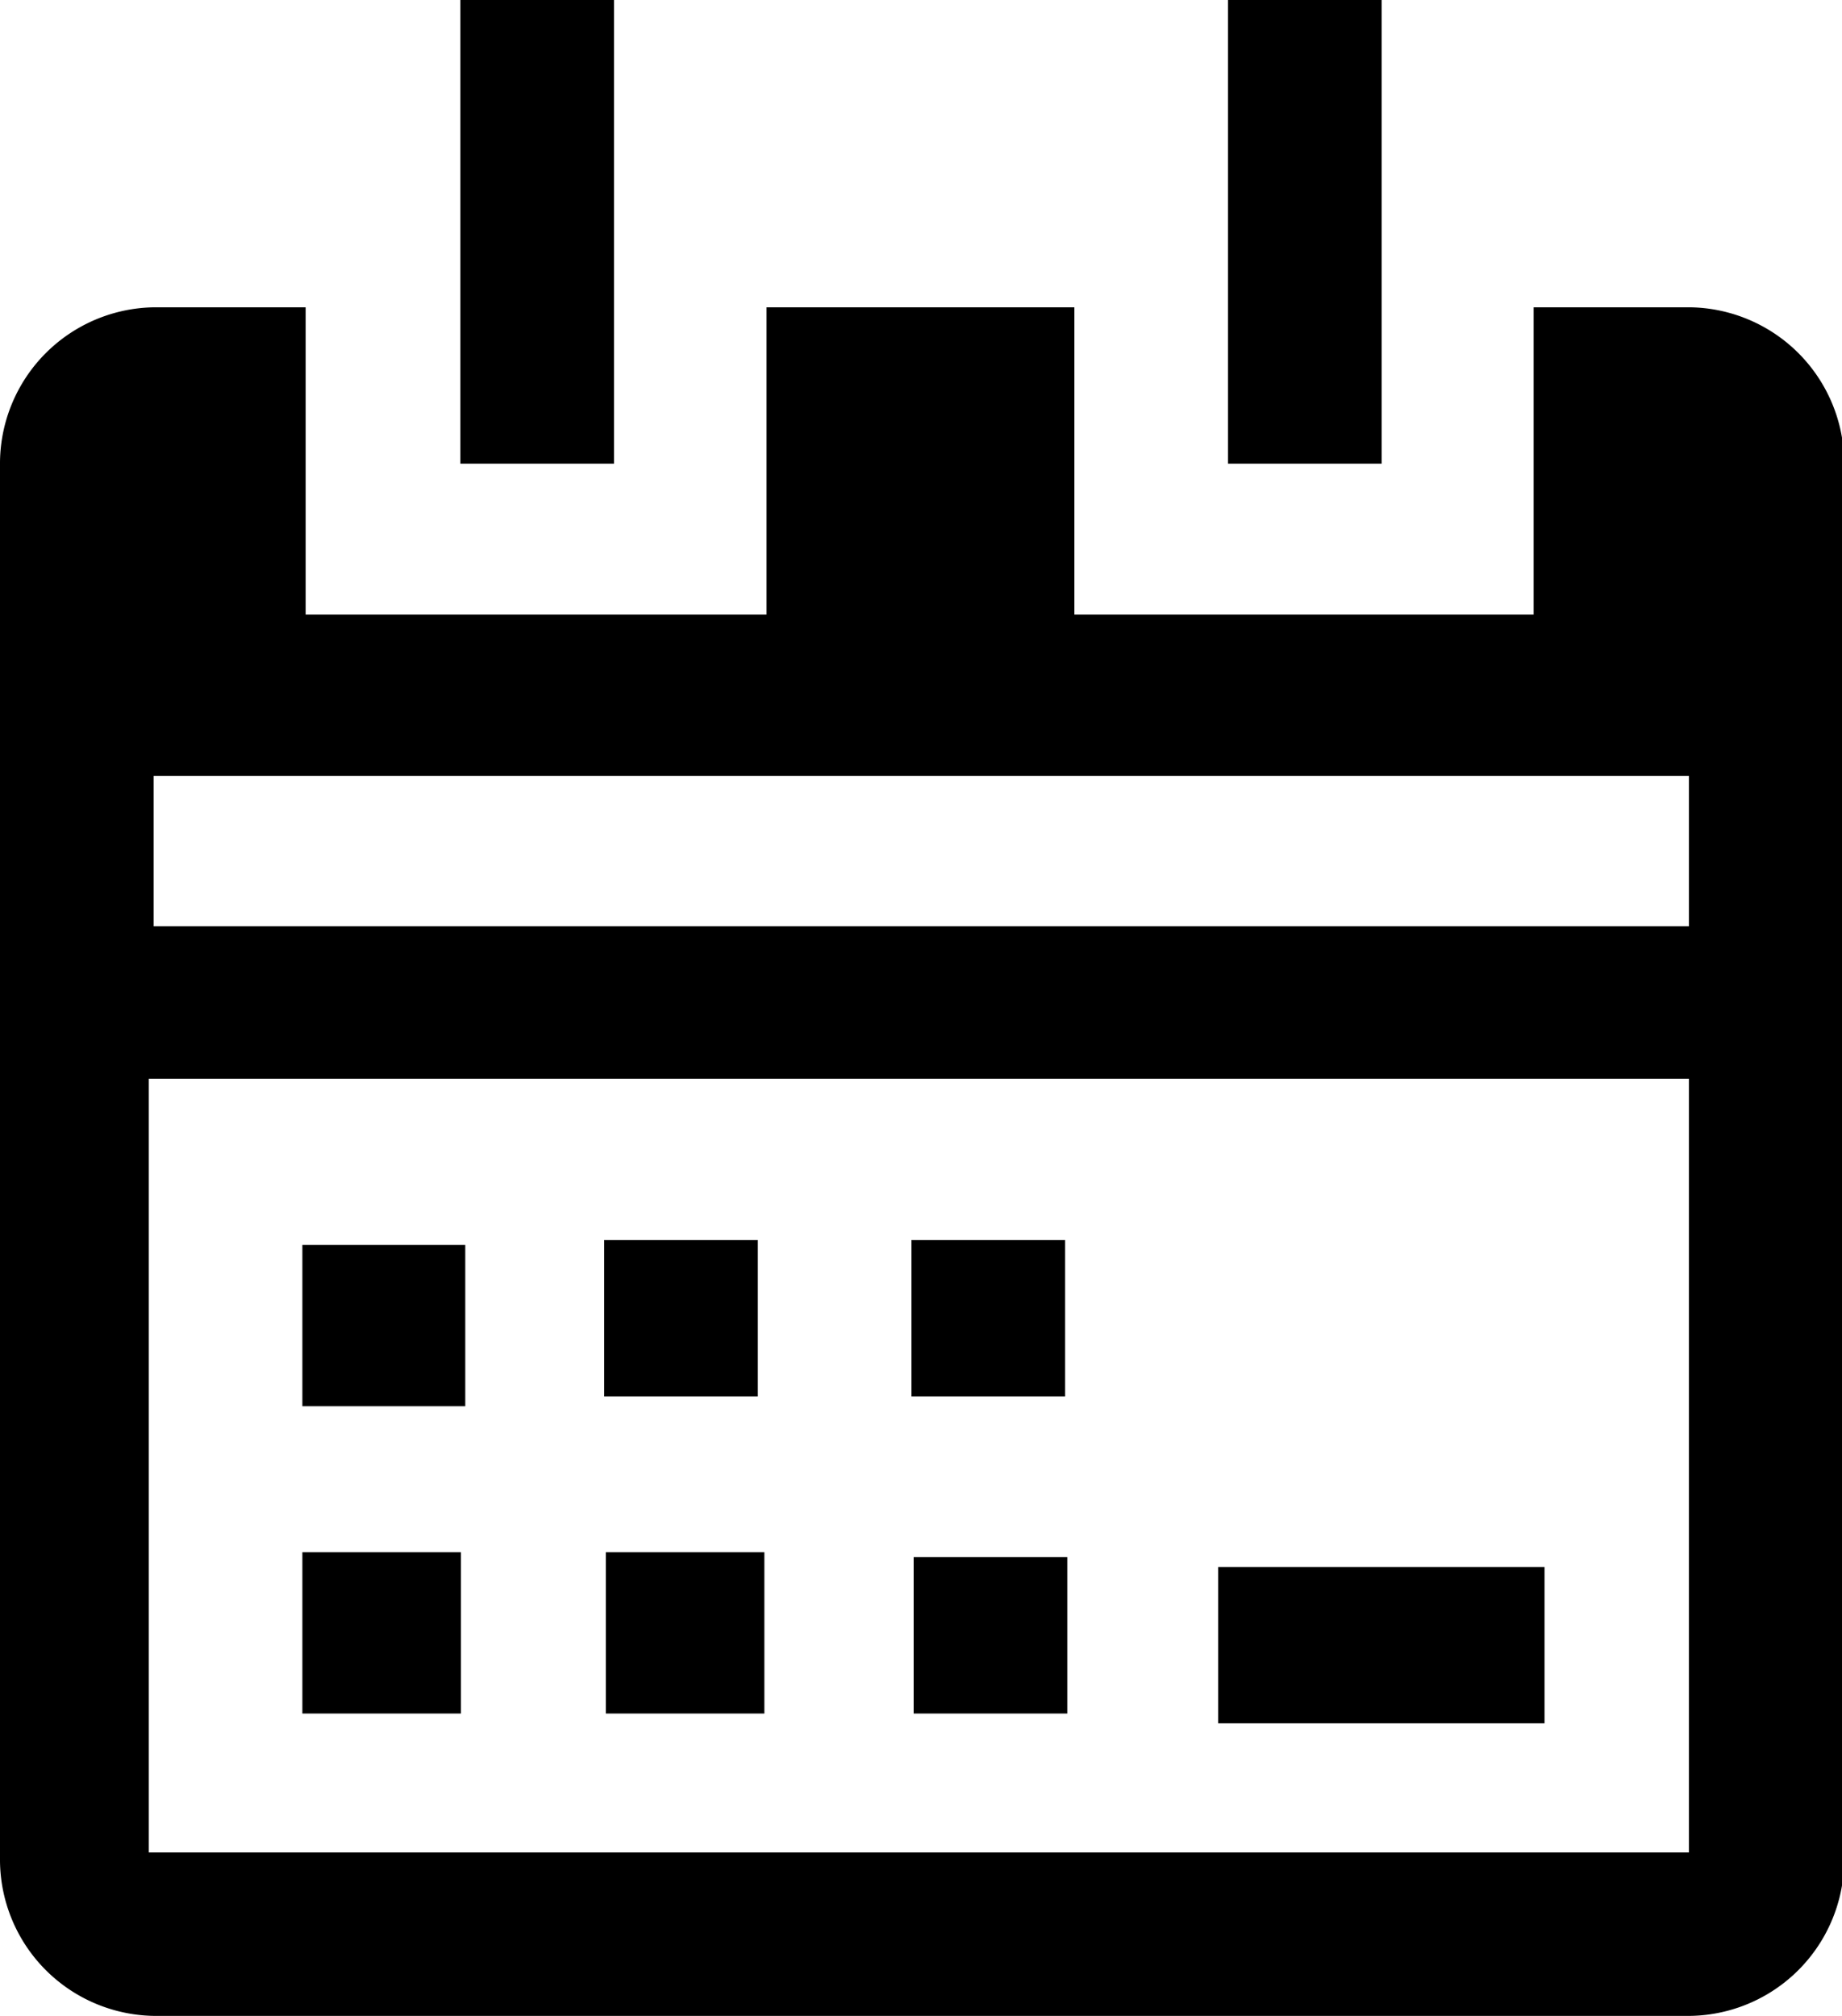
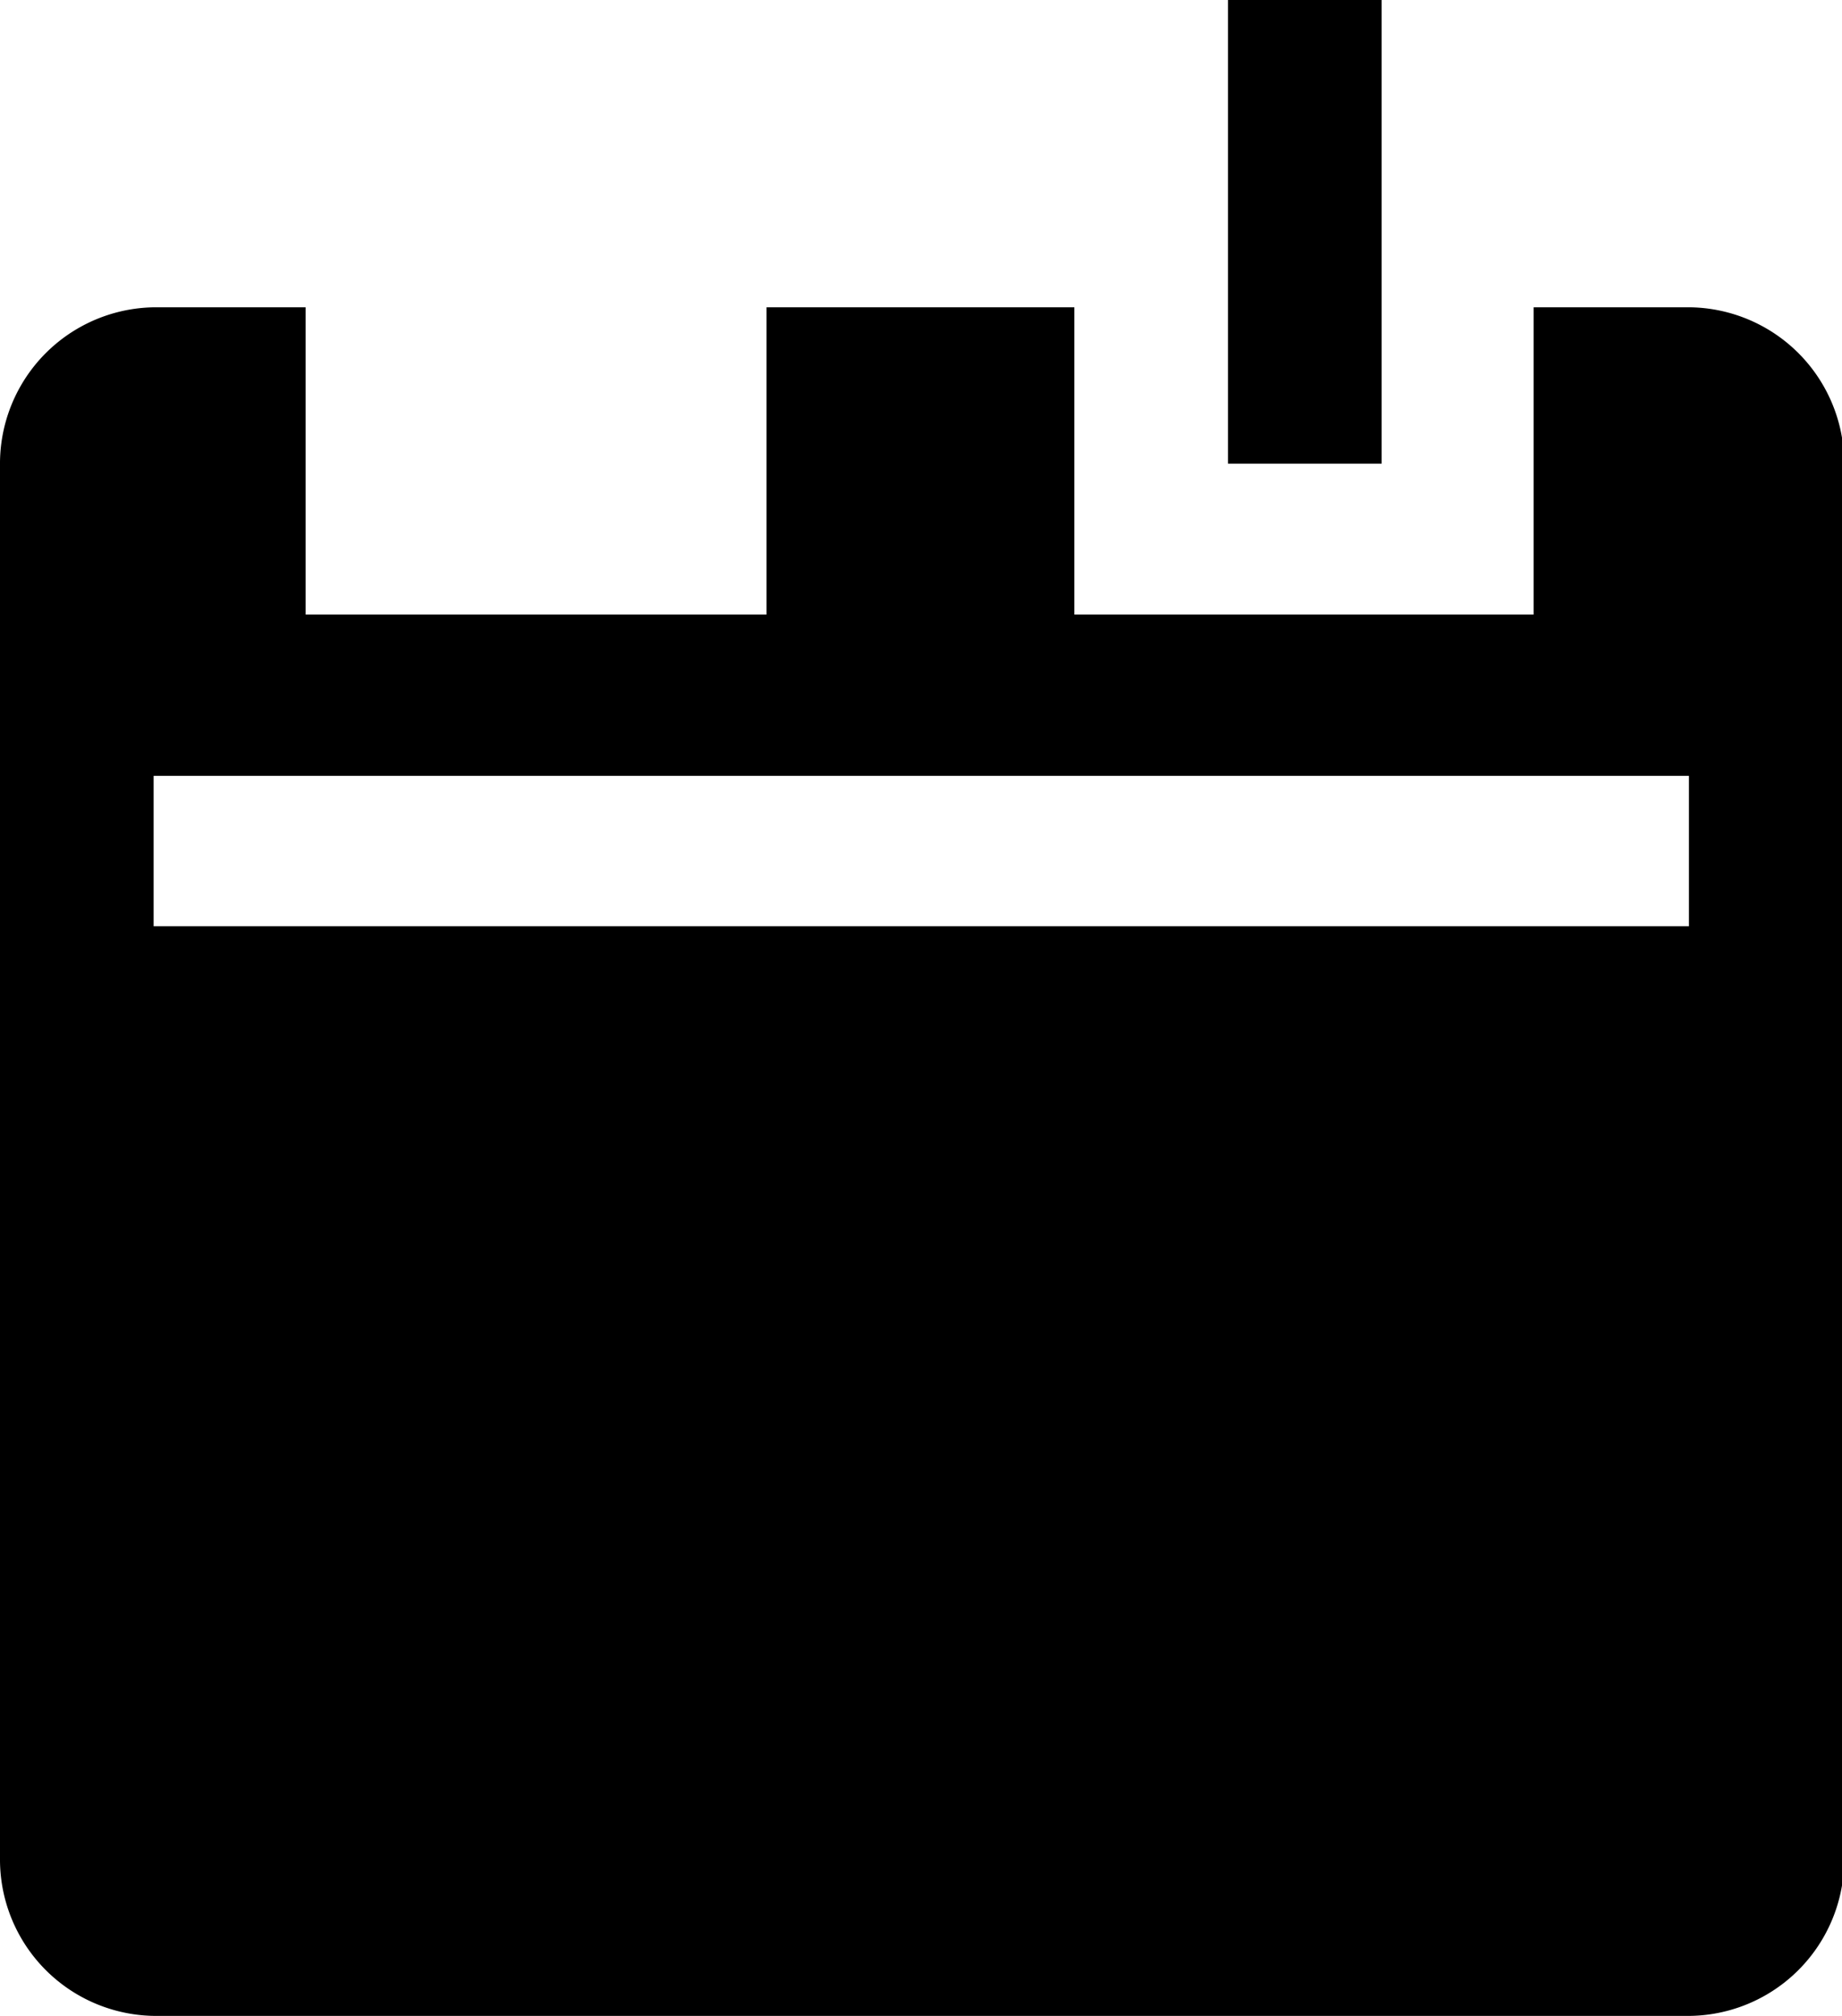
<svg xmlns="http://www.w3.org/2000/svg" viewBox="0 0 33.81 37">
  <title>Datový zdroj 1</title>
  <g id="Vrstva_2" data-name="Vrstva 2">
    <g id="Vrstva_1-2" data-name="Vrstva 1">
      <rect x="16.77" y="28.58" width="2.82" height="2.87" />
      <rect x="22.36" y="28.76" width="5.99" height="2.87" />
-       <rect x="16.73" y="22.76" width="2.82" height="2.87" />
      <rect x="22.54" width="2.82" height="8.51" />
-       <rect x="8.45" width="2.82" height="8.51" />
      <rect x="5.55" y="22.85" width="2.99" height="2.96" />
-       <rect x="11.12" y="28.49" width="2.91" height="2.96" />
-       <rect x="5.55" y="28.49" width="2.91" height="2.96" />
-       <path d="M31,5.64H28.15v5.64H19.72V5.64H14.07v5.64H5.61V5.64H2.85A2.87,2.87,0,0,0,0,8.53V34.11A2.87,2.87,0,0,0,2.85,37H31a2.87,2.87,0,0,0,2.85-2.89V8.53A2.87,2.87,0,0,0,31,5.64ZM31,34H2.73V19.8H31Zm0-17H2.82V14.24H31Z" />
+       <path d="M31,5.64H28.15v5.64H19.72V5.64H14.07v5.64H5.61V5.64H2.85A2.87,2.87,0,0,0,0,8.53V34.11A2.87,2.87,0,0,0,2.85,37H31a2.87,2.87,0,0,0,2.85-2.89V8.53A2.87,2.87,0,0,0,31,5.64ZM31,34V19.8H31Zm0-17H2.82V14.24H31Z" />
      <rect x="11.09" y="22.76" width="2.82" height="2.87" />
    </g>
  </g>
</svg>